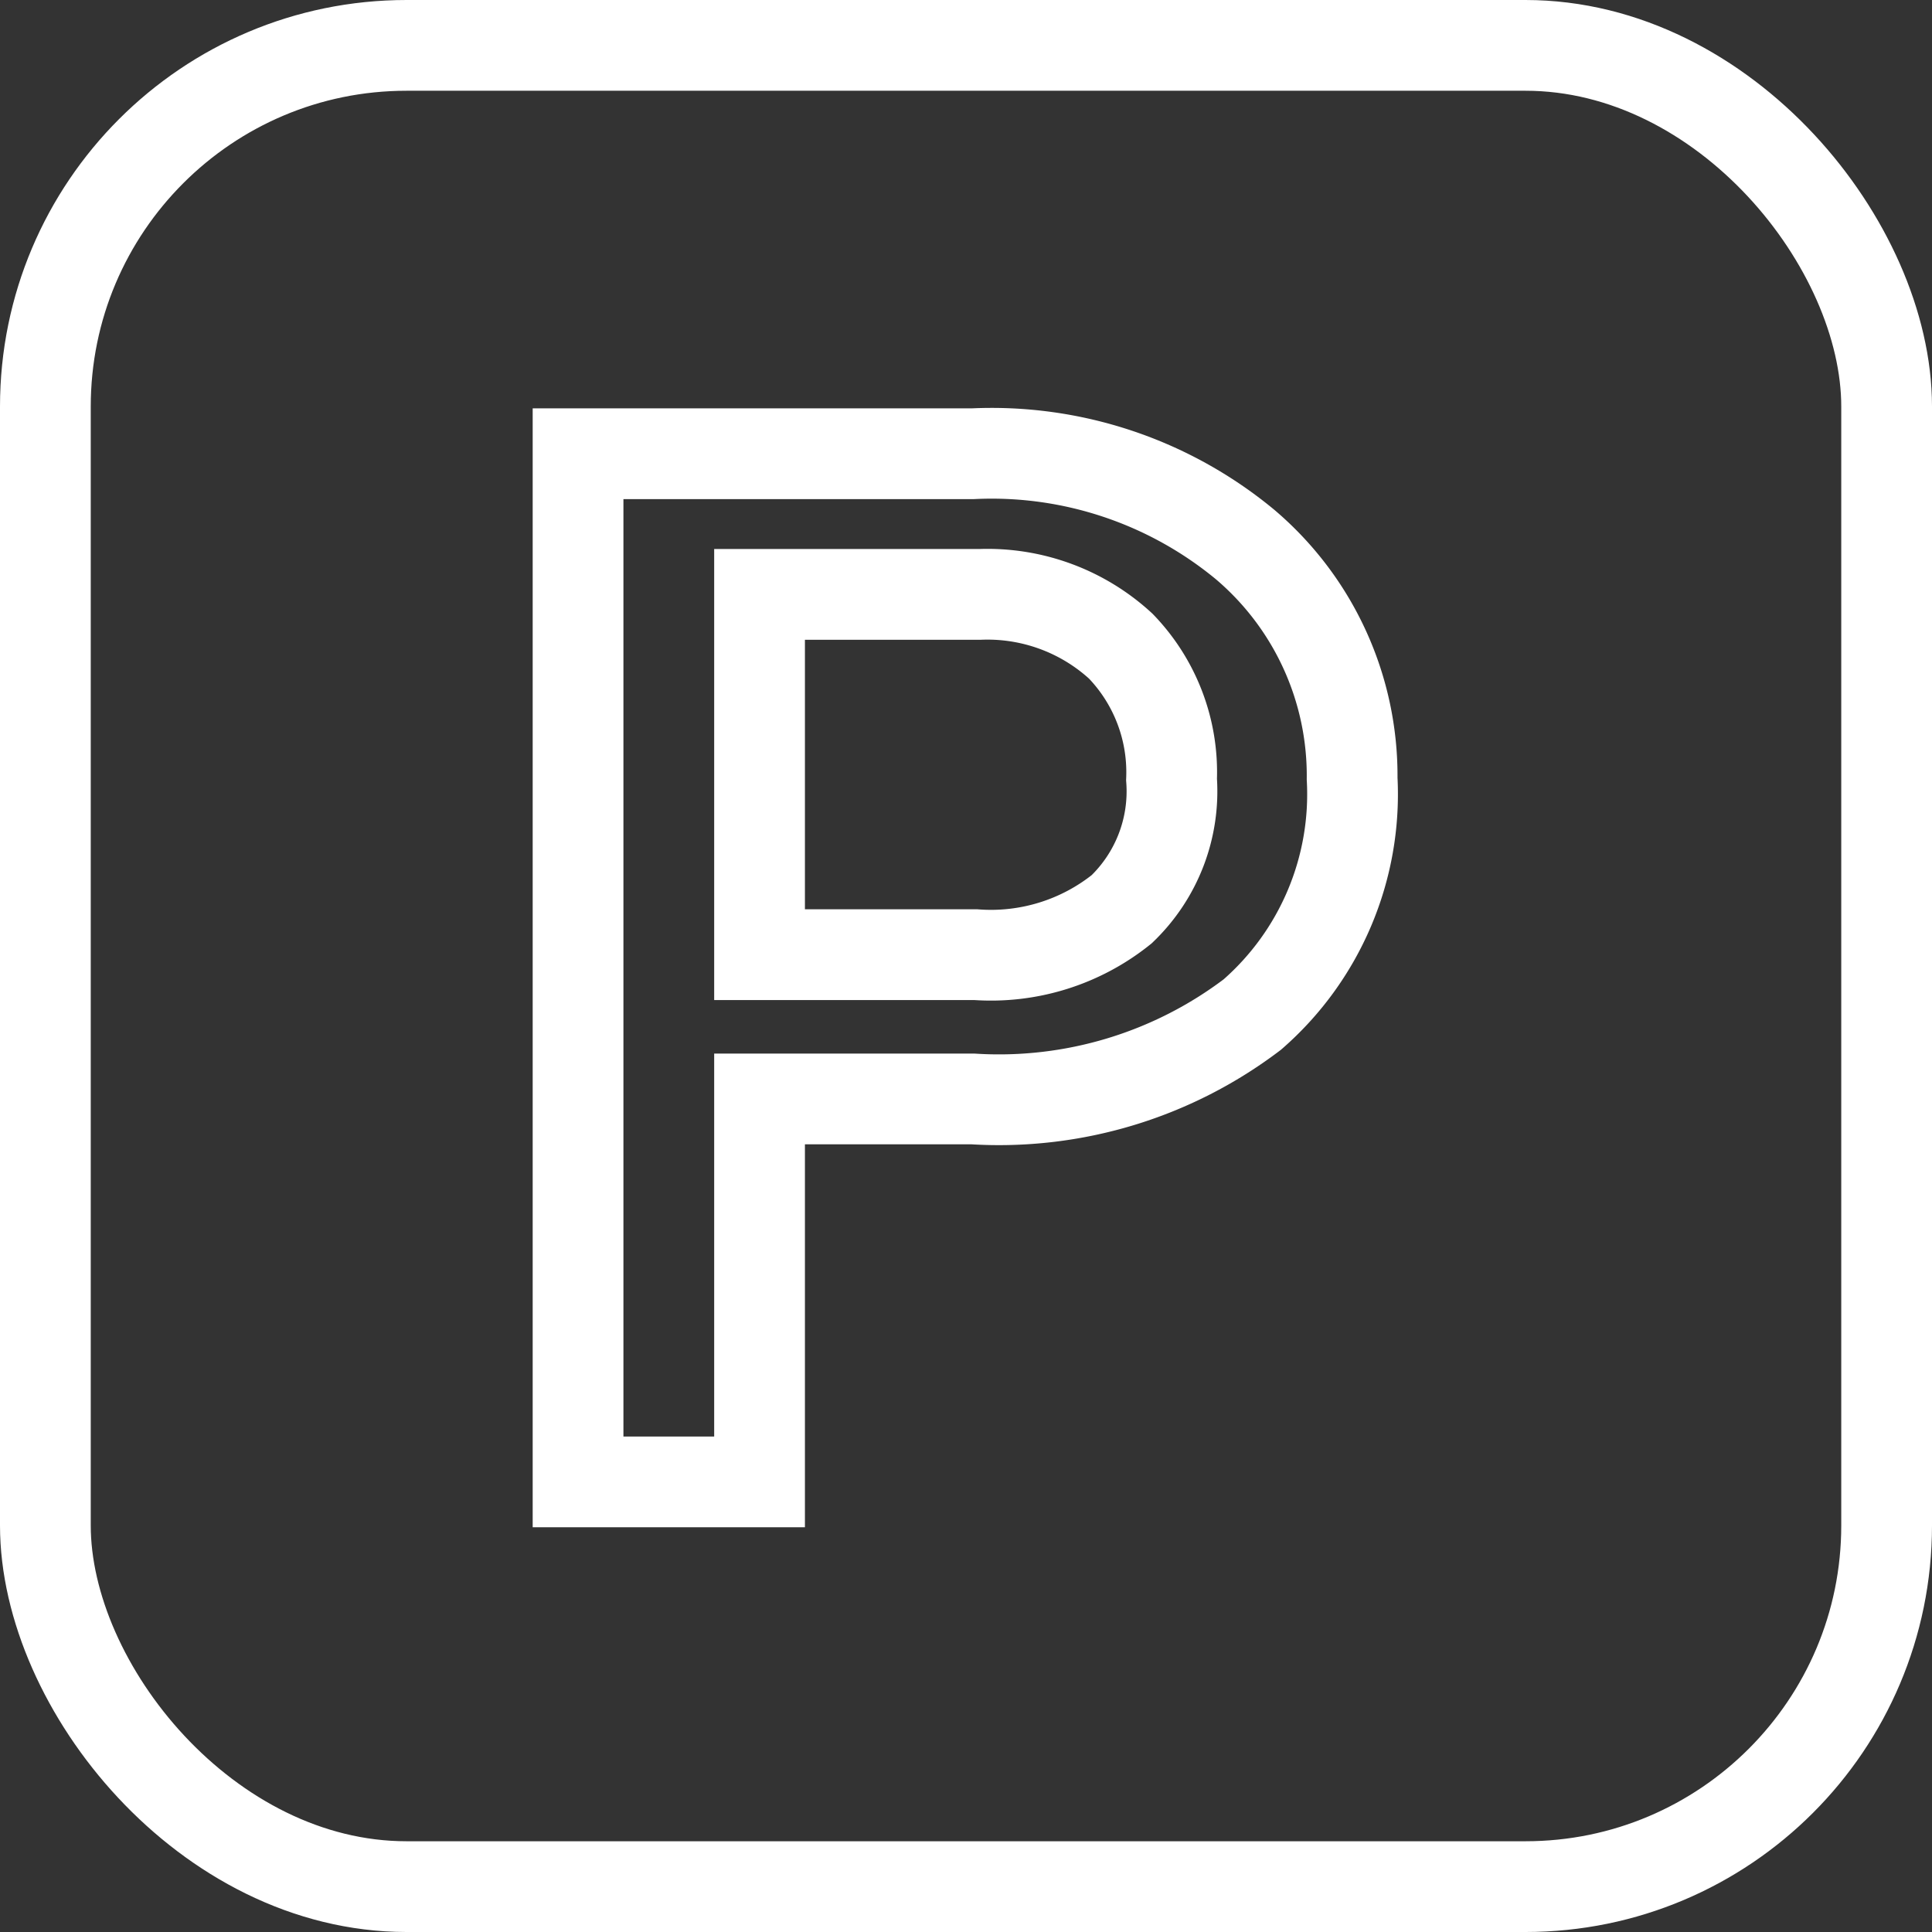
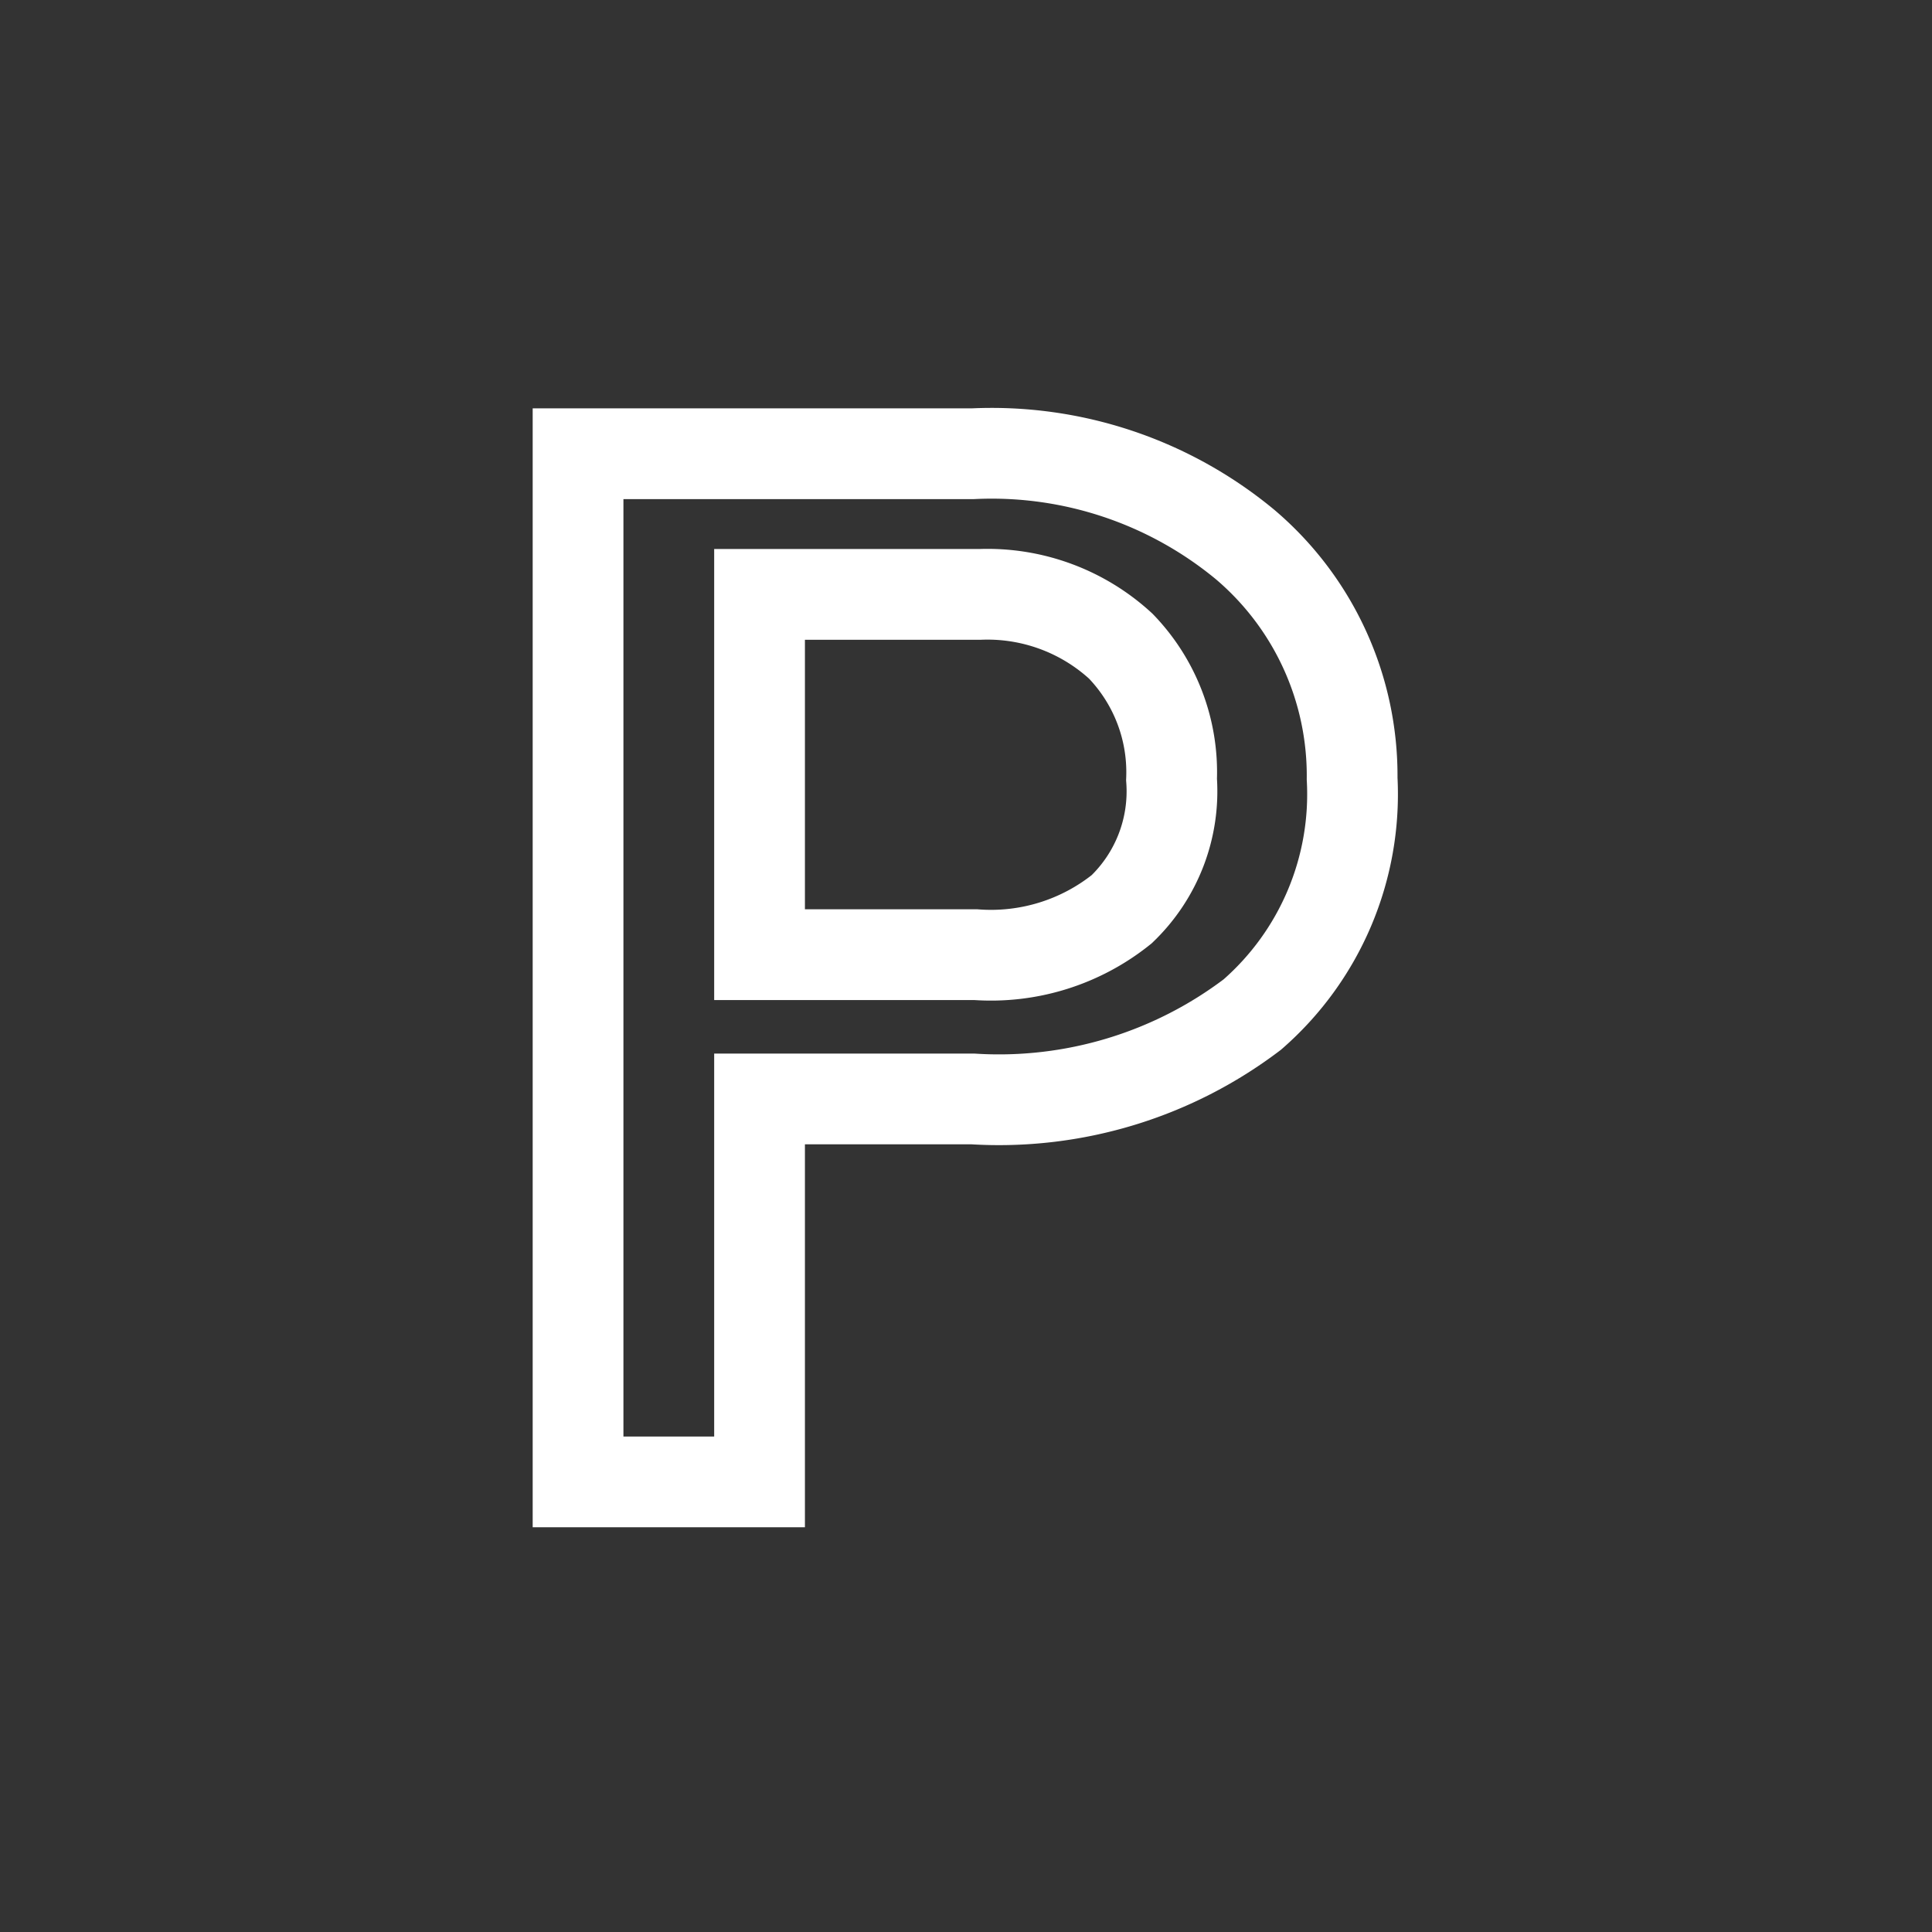
<svg xmlns="http://www.w3.org/2000/svg" viewBox="0 0 21.29 21.29">
  <rect x="0" y="0" width="21.29" height="21.29" fill="#333333" stroke="none" />
  <defs>
    <style>.cls-1{fill:none;stroke:#fff;stroke-miterlimit:10;}</style>
  </defs>
  <g id="レイヤー_2" data-name="レイヤー 2">
    <g id="レイヤー_25" data-name="レイヤー 25">
-       <rect class="cls-1" x="0.5" y="0.5" width="20.29" height="20.29" rx="3.98" />
      <path class="cls-1" d="M8.37,12.11v4.22h-2V5h4.35a4.38,4.38,0,0,1,3,1A3.34,3.34,0,0,1,14.9,8.58a3.22,3.22,0,0,1-1.1,2.6,4.62,4.62,0,0,1-3.08.93Zm0-1.59h2.38a2.3,2.3,0,0,0,1.61-.5,1.8,1.8,0,0,0,.55-1.43,2,2,0,0,0-.56-1.47,2.17,2.17,0,0,0-1.55-.57H8.37Z" />
    </g>
  </g>
</svg>